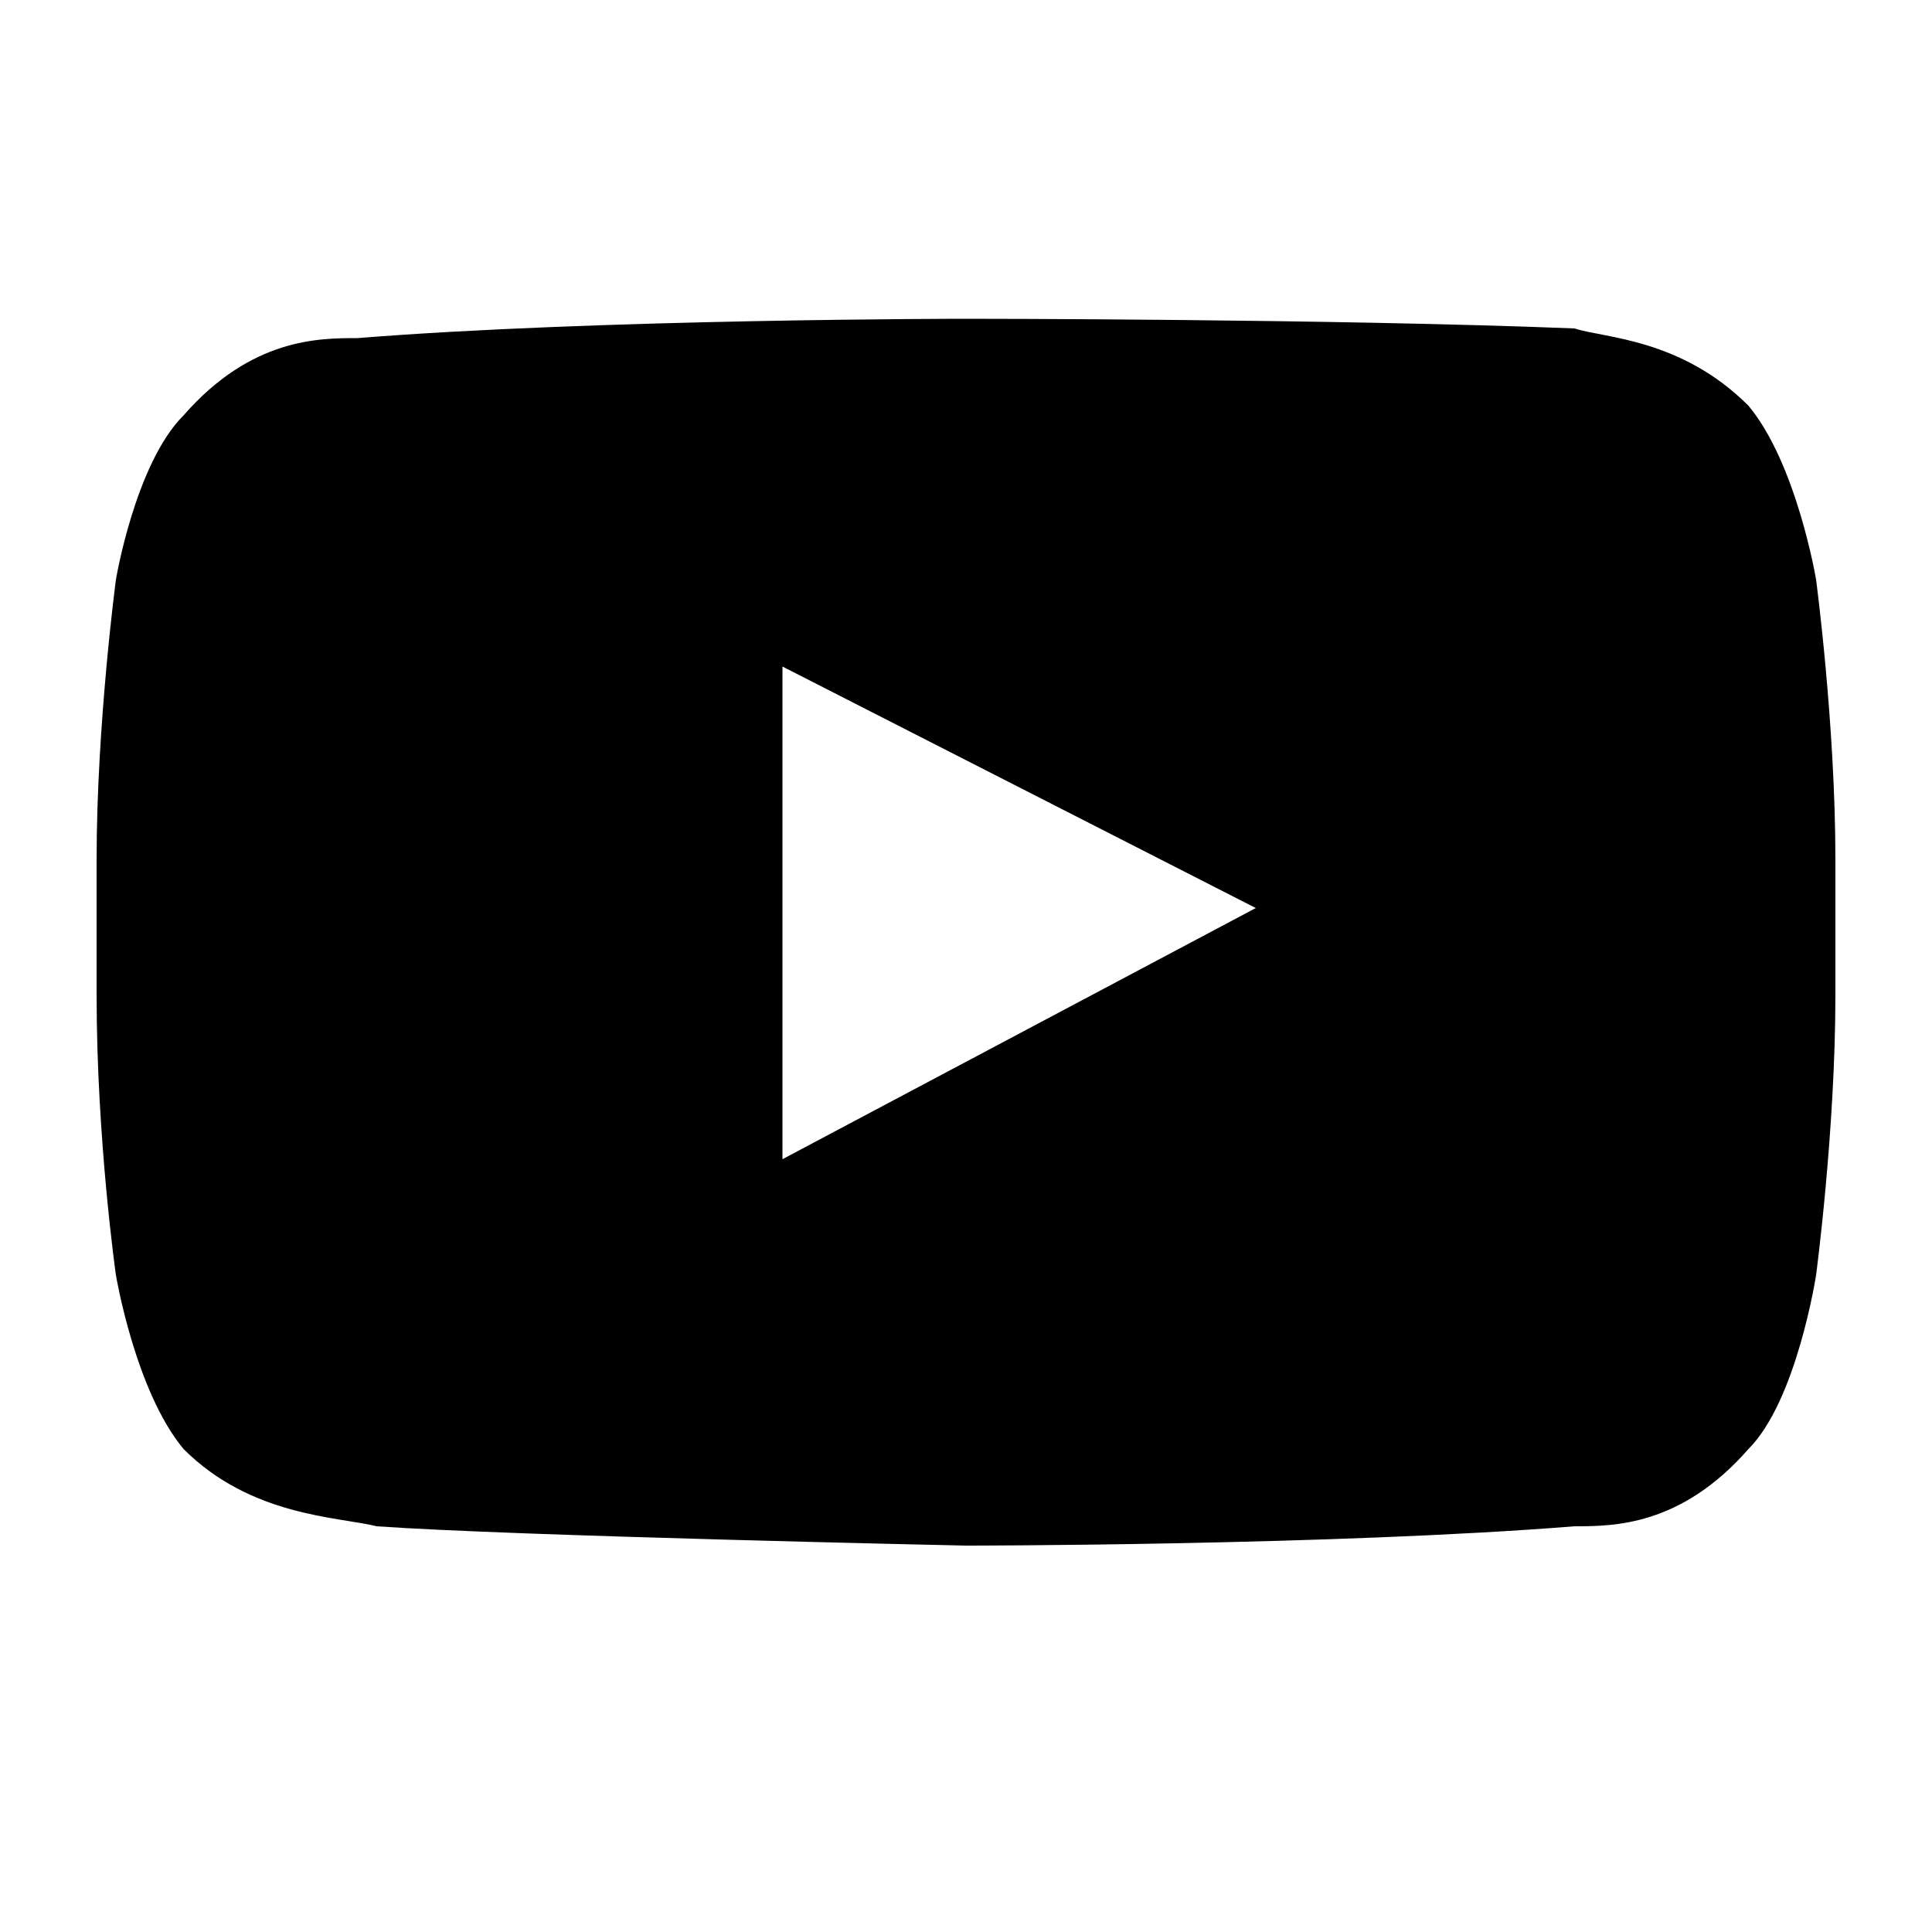
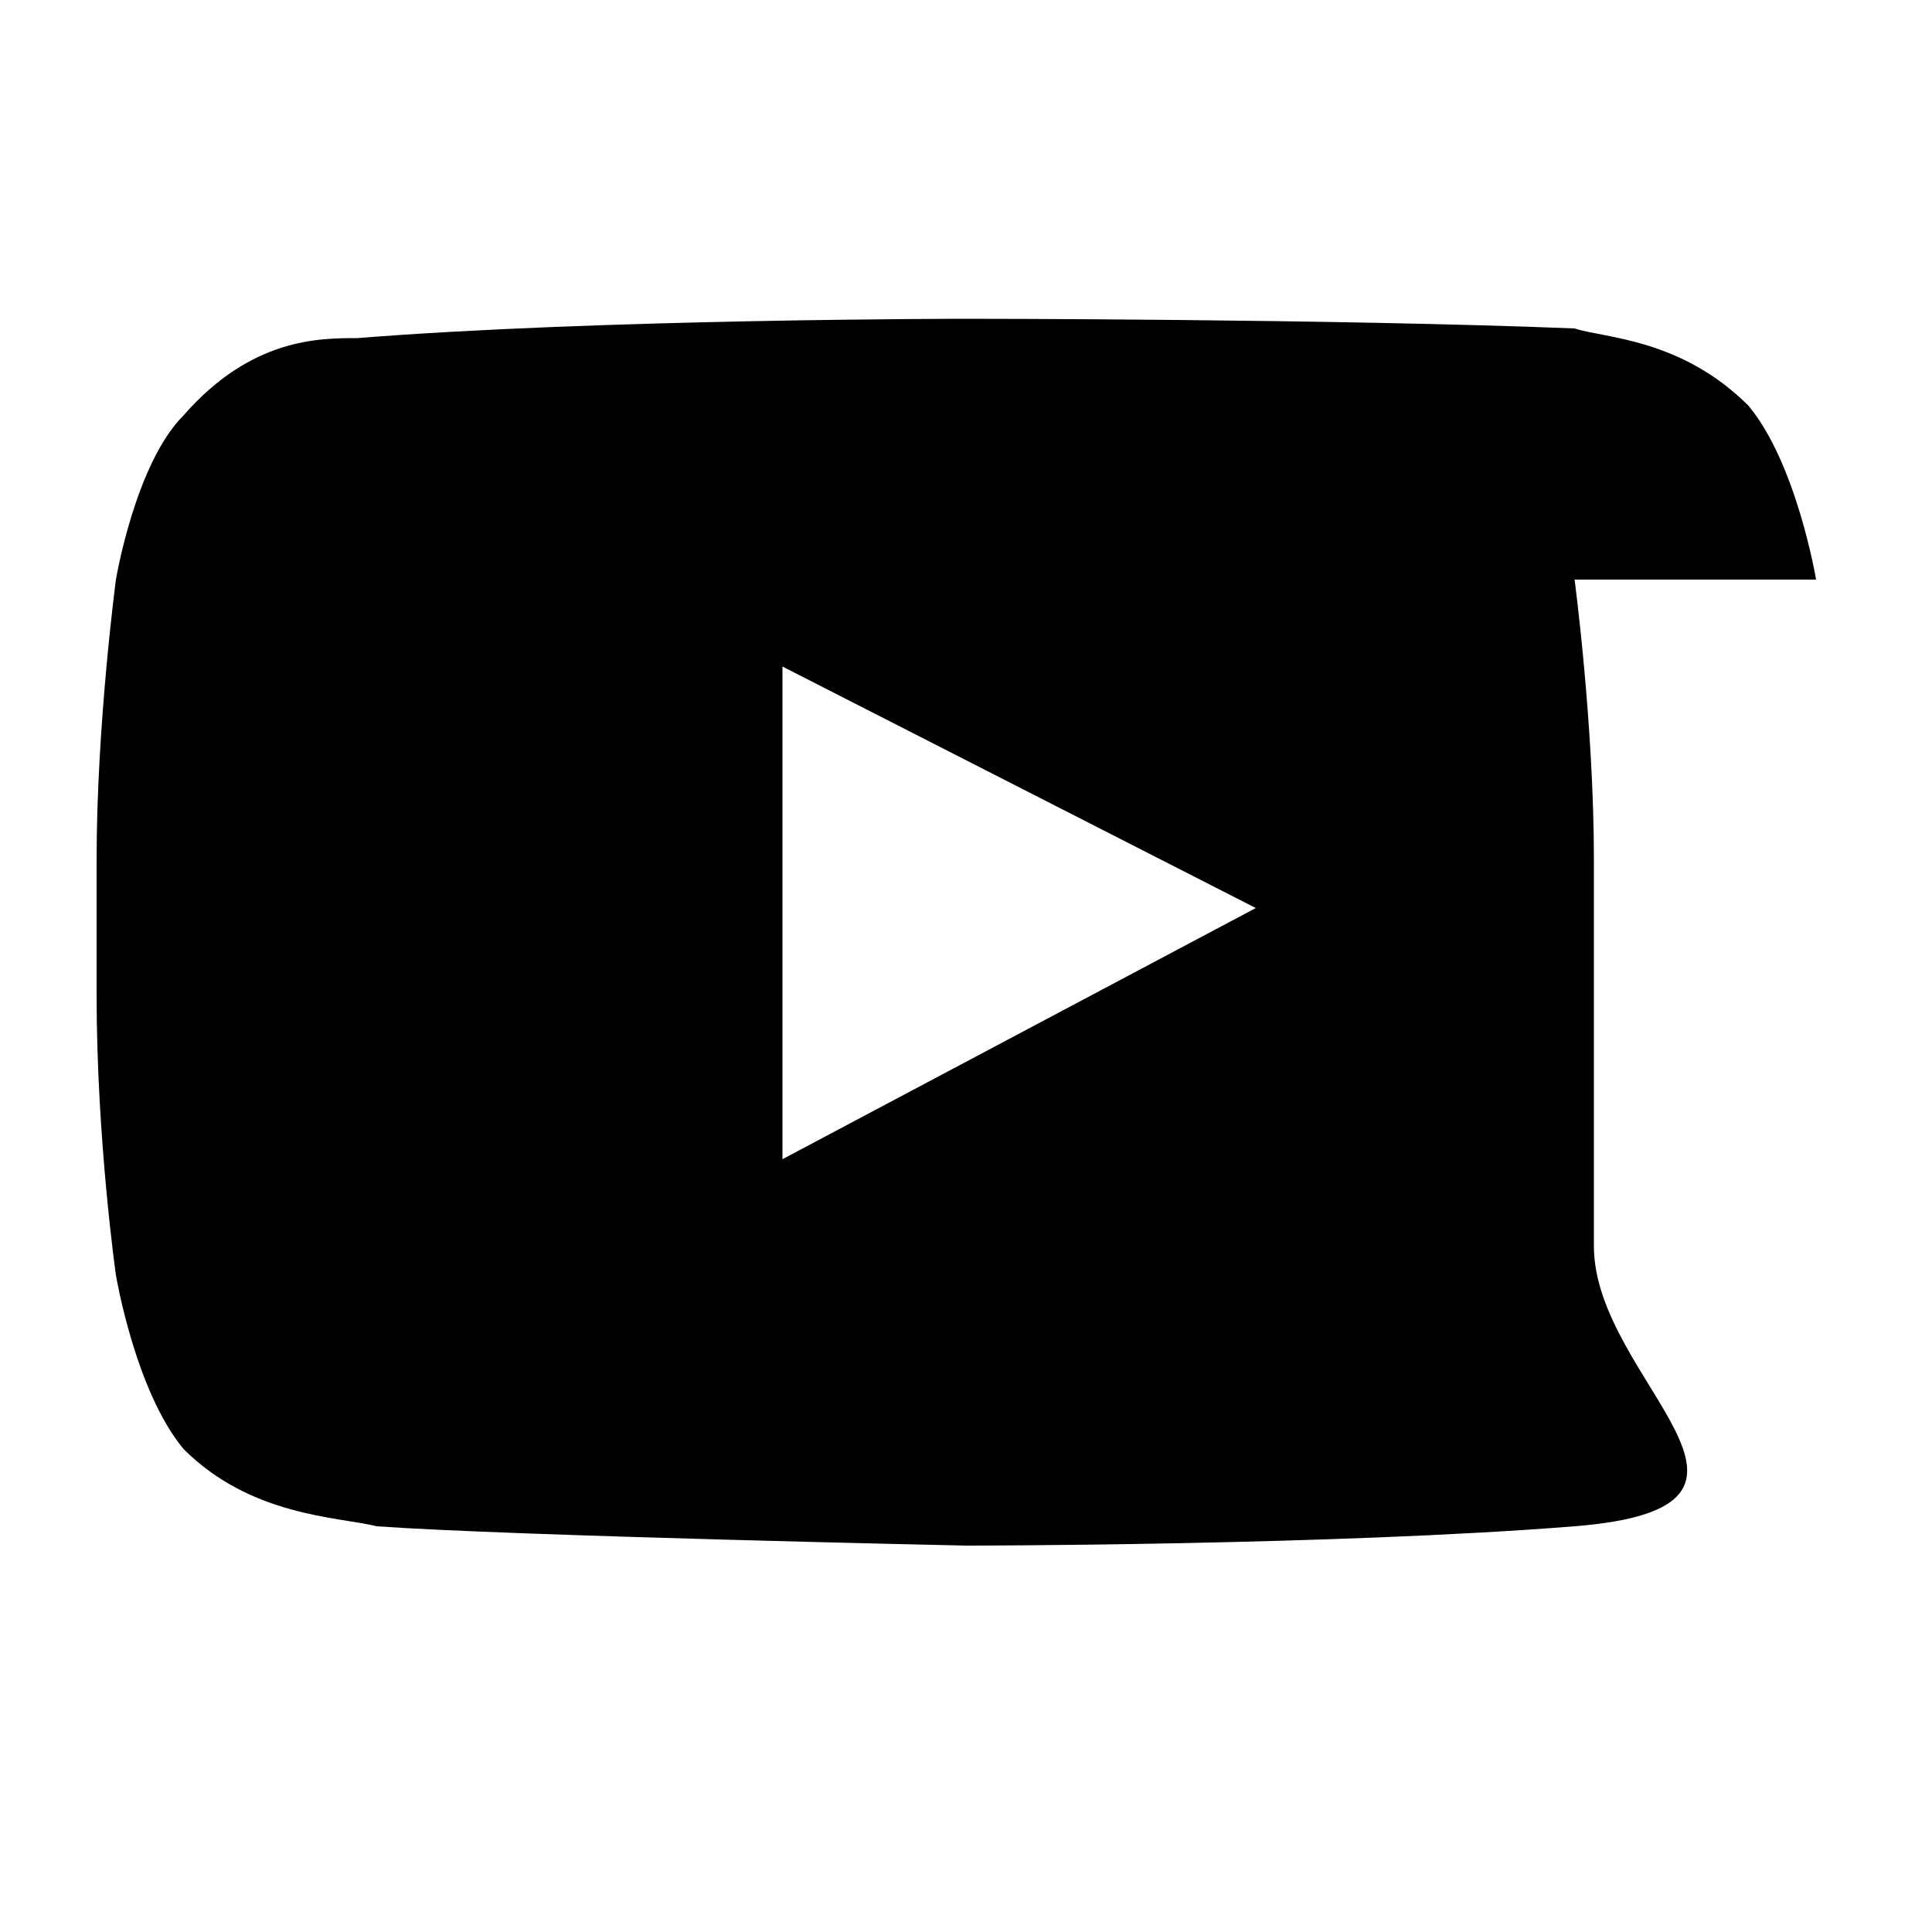
<svg xmlns="http://www.w3.org/2000/svg" viewBox="0 0 20 20" x="0" y="0">
-   <path fill="currentcolor" d="M8.1 12V6.9L13 9.4 8.1 12zm10.7-6s-.2-1.2-.7-1.8c-.7-.7-1.5-.7-1.8-.8-2.5-.1-6.3-.1-6.3-.1s-3.8 0-6.3.2c-.4 0-1.1 0-1.8.8-.5.5-.7 1.7-.7 1.7S1 7.5 1 8.9v1.4c0 1.5.2 2.9.2 2.9s.2 1.2.7 1.8c.7.7 1.6.7 2 .8 1.4.1 6.1.2 6.1.2s3.8 0 6.3-.2c.4 0 1.1 0 1.8-.8.5-.5.7-1.8.7-1.8s.2-1.5.2-2.9V8.9c0-1.4-.2-2.9-.2-2.9" />
+   <path fill="currentcolor" d="M8.1 12V6.9L13 9.4 8.1 12zm10.7-6s-.2-1.2-.7-1.8c-.7-.7-1.5-.7-1.8-.8-2.5-.1-6.3-.1-6.3-.1s-3.8 0-6.3.2c-.4 0-1.1 0-1.8.8-.5.5-.7 1.7-.7 1.7S1 7.5 1 8.9v1.4c0 1.5.2 2.9.2 2.9s.2 1.2.7 1.8c.7.7 1.6.7 2 .8 1.4.1 6.1.2 6.1.2s3.8 0 6.3-.2s.2-1.5.2-2.9V8.9c0-1.4-.2-2.9-.2-2.9" />
</svg>